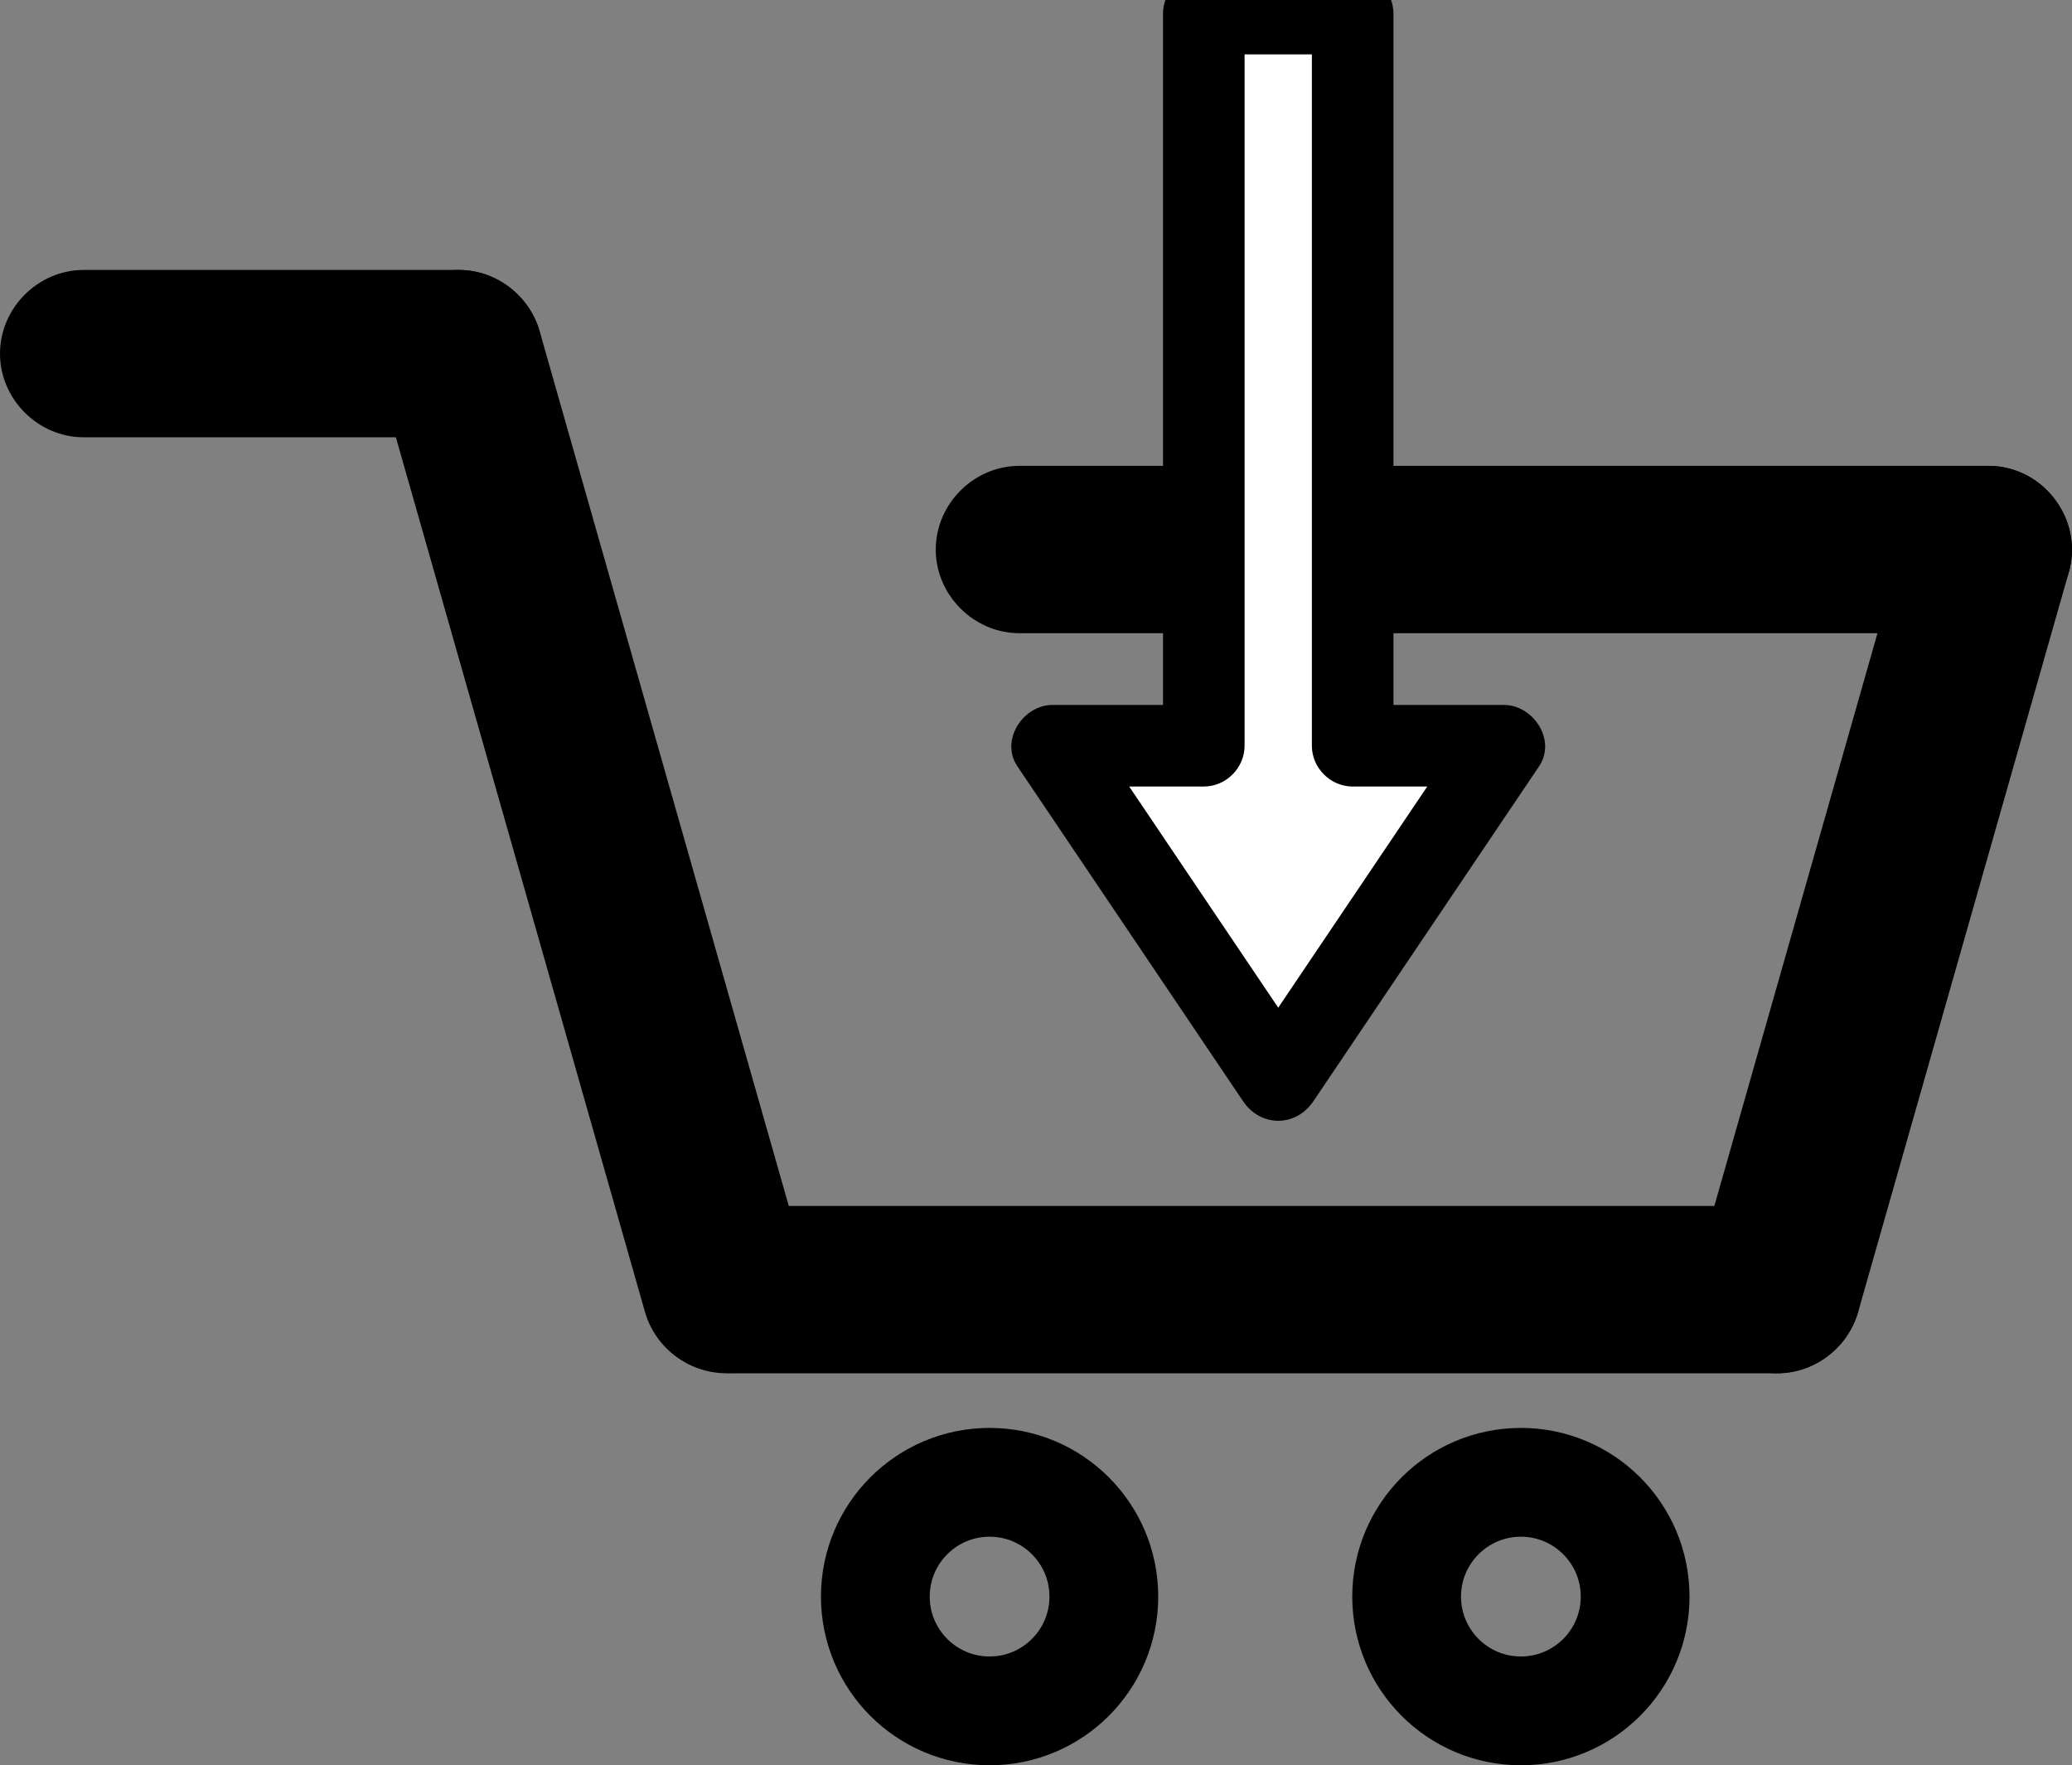
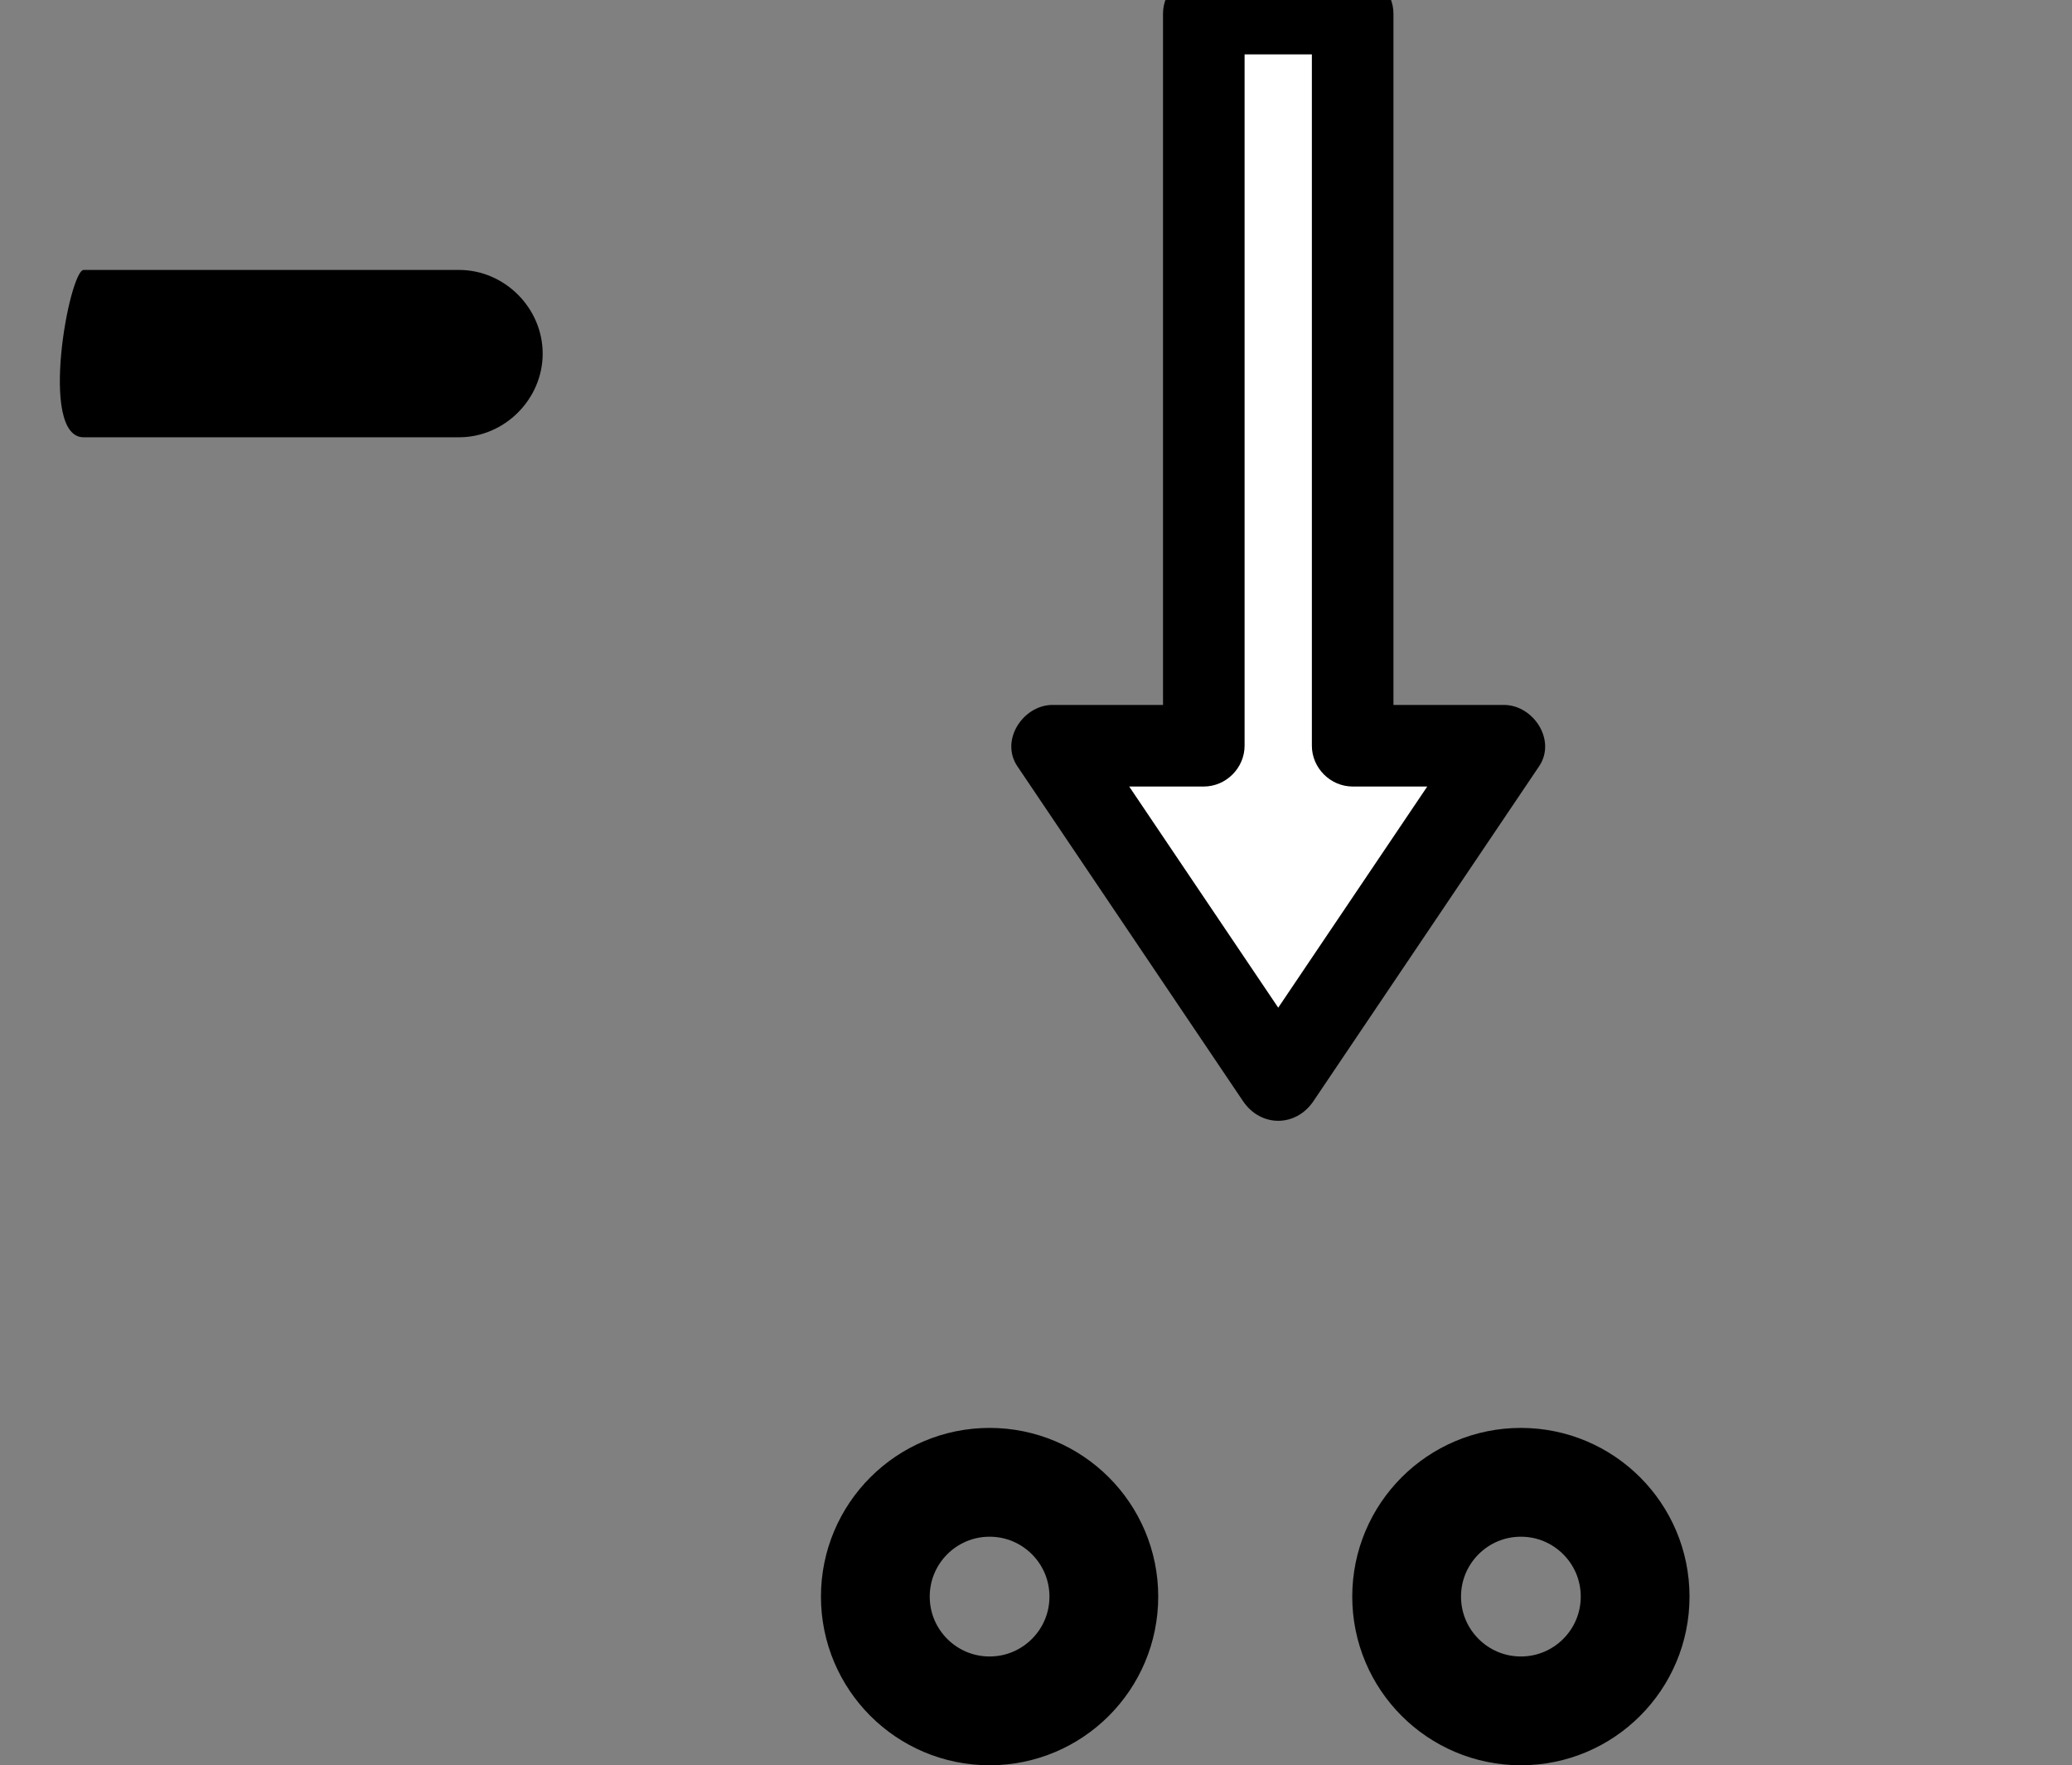
<svg xmlns="http://www.w3.org/2000/svg" version="1.1" id="Capa_1" x="0px" y="0px" width="1142.911px" height="973.457px" viewBox="0 0 1142.911 973.457" enable-background="new 0 0 1142.911 973.457" xml:space="preserve">
  <rect x="0" y="0" width="1142.911" height="973.457" fill="#808080" stroke="none" />
  <g>
    <g>
      <g>
-         <path d="M46.139,241.137c61.204,0,122.406,0,183.609,0c7.818,0,15.636,0,23.453,0c25.151,0,46.139-20.987,46.139-46.139     s-20.988-46.139-46.139-46.139c-61.204,0-122.406,0-183.609,0c-7.818,0-15.635,0-23.453,0C20.988,148.859,0,169.846,0,194.998     S20.988,241.137,46.139,241.137L46.139,241.137z" />
+         <path d="M46.139,241.137c61.204,0,122.406,0,183.609,0c7.818,0,15.636,0,23.453,0c25.151,0,46.139-20.987,46.139-46.139     s-20.988-46.139-46.139-46.139c-61.204,0-122.406,0-183.609,0c-7.818,0-15.635,0-23.453,0S20.988,241.137,46.139,241.137L46.139,241.137z" />
      </g>
    </g>
    <g>
      <g>
-         <path d="M208.711,207.263c10.919,38.328,21.838,76.657,32.757,114.984c21.594,75.798,43.188,151.596,64.781,227.395     c15.523,54.491,31.047,108.983,46.57,163.473c0.979,3.437,1.958,6.873,2.936,10.308c6.887,24.172,32.351,38.938,56.756,32.225     c24.069-6.62,39.113-32.578,32.225-56.757c-10.919-38.328-21.838-76.654-32.757-114.982     c-21.593-75.797-43.187-151.596-64.78-227.394c-15.523-54.491-31.047-108.983-46.571-163.474     c-0.978-3.435-1.957-6.872-2.935-10.307c-6.887-24.172-32.352-38.939-56.757-32.226     C216.866,157.128,201.824,183.086,208.711,207.263L208.711,207.263z" />
-       </g>
+         </g>
    </g>
    <g>
      <g>
-         <path d="M404.298,757.294c37.791,0,75.58,0,113.369,0c77.988,0,155.978,0,233.967,0c65.12,0,130.239,0,195.359,0     c11.16,0,22.321,0,33.48,0c25.152,0,46.14-20.987,46.14-46.139c0-25.15-20.987-46.14-46.14-46.14c-37.789,0-75.578,0-113.367,0     c-77.988,0-155.979,0-233.968,0c-65.119,0-130.239,0-195.359,0c-11.16,0-22.321,0-33.481,0c-25.151,0-46.139,20.989-46.139,46.14     C358.161,736.307,379.148,757.294,404.298,757.294L404.298,757.294z" />
-       </g>
+         </g>
    </g>
    <g>
      <g>
-         <path d="M1096.744,256.891c-40.004,0-80.008,0-120.015,0c-78.876,0-157.755,0-236.632,0c-56.05,0-112.097,0-168.144,0     c-3.219,0-6.438,0-9.657,0c-25.151,0-46.139,20.988-46.139,46.139c0,25.152,20.988,46.139,46.139,46.139     c40.005,0,80.009,0,120.013,0c78.879,0,157.757,0,236.635,0c56.048,0,112.097,0,168.144,0c3.219,0,6.438,0,9.656,0     c25.152,0,46.14-20.987,46.14-46.139C1142.885,277.879,1121.896,256.891,1096.744,256.891L1096.744,256.891z" />
-       </g>
+         </g>
    </g>
    <g>
      <g>
-         <path d="M1052.253,290.764c-12.871,45.18-25.743,90.362-38.614,135.542c-20.769,72.9-41.536,145.798-62.305,218.698     c-5.117,17.962-10.233,35.925-15.353,53.887c-6.887,24.179,8.156,50.137,32.227,56.758c24.404,6.713,49.87-8.055,56.756-32.225     c12.872-45.182,25.743-90.361,38.614-135.542c20.77-72.899,41.537-145.798,62.306-218.698     c5.116-17.963,10.233-35.925,15.351-53.886c6.89-24.179-8.154-50.137-32.224-56.758     C1084.603,251.827,1059.14,266.594,1052.253,290.764L1052.253,290.764z" />
-       </g>
+         </g>
    </g>
    <circle fill="none" stroke="#000000" stroke-width="60" stroke-miterlimit="10" cx="545.856" cy="880.437" r="63.02" />
    <circle fill="none" stroke="#000000" stroke-width="60" stroke-miterlimit="10" cx="838.917" cy="880.437" r="63.02" />
  </g>
  <g>
    <polygon fill="#FFFFFF" points="746.127,411.226 829.521,411.226 705.07,595.857 580.619,411.226 664.014,411.226 664.014,7.5    746.127,7.5  " />
    <g>
      <path d="M746.127,433.726c27.798,0,55.597,0,83.395,0c-6.476-11.285-12.952-22.571-19.428-33.856    c-26.811,39.774-53.62,79.549-80.43,119.323c-14.674,21.77-29.348,43.539-44.021,65.309c12.952,0,25.903,0,38.855,0    c-26.81-39.774-53.619-79.548-80.43-119.323c-14.674-21.77-29.348-43.539-44.021-65.309    c-6.476,11.286-12.952,22.571-19.428,33.856c27.798,0,55.597,0,83.395,0c12.265,0,22.5-10.235,22.5-22.5    c0-34.299,0-68.598,0-102.897c0-64.196,0-128.392,0-192.588c0-36.041,0-72.082,0-108.122c0-0.04,0-0.079,0-0.118    c-7.5,7.5-15,15-22.5,22.5c27.371,0,54.742,0,82.113,0c-7.5-7.5-15-15-22.5-22.5c0,34.299,0,68.598,0,102.897    c0,64.196,0,128.392,0,192.588c0,36.041,0,72.082,0,108.122c0,0.04,0,0.079,0,0.118    C723.627,423.491,733.862,433.726,746.127,433.726s22.5-10.235,22.5-22.5c0-34.299,0-68.598,0-102.897    c0-64.196,0-128.392,0-192.588c0-36.041,0-72.082,0-108.122c0-0.04,0-0.079,0-0.118c0-12.265-10.235-22.5-22.5-22.5    c-27.371,0-54.742,0-82.113,0c-12.265,0-22.5,10.235-22.5,22.5c0,34.299,0,68.598,0,102.897c0,64.196,0,128.392,0,192.588    c0,36.041,0,72.082,0,108.122c0,0.04,0,0.079,0,0.118c7.5-7.5,15-15,22.5-22.5c-27.798,0-55.597,0-83.395,0    c-16.223,0-29.157,19.423-19.428,33.856c26.81,39.774,53.62,79.548,80.43,119.323c14.674,21.77,29.348,43.539,44.021,65.309    c9.745,14.458,29.11,14.458,38.855,0c26.811-39.774,53.62-79.549,80.43-119.323c14.674-21.77,29.348-43.539,44.021-65.309    c9.729-14.434-3.205-33.856-19.428-33.856c-27.798,0-55.597,0-83.395,0c-12.265,0-22.5,10.235-22.5,22.5    S733.862,433.726,746.127,433.726z" />
    </g>
  </g>
</svg>